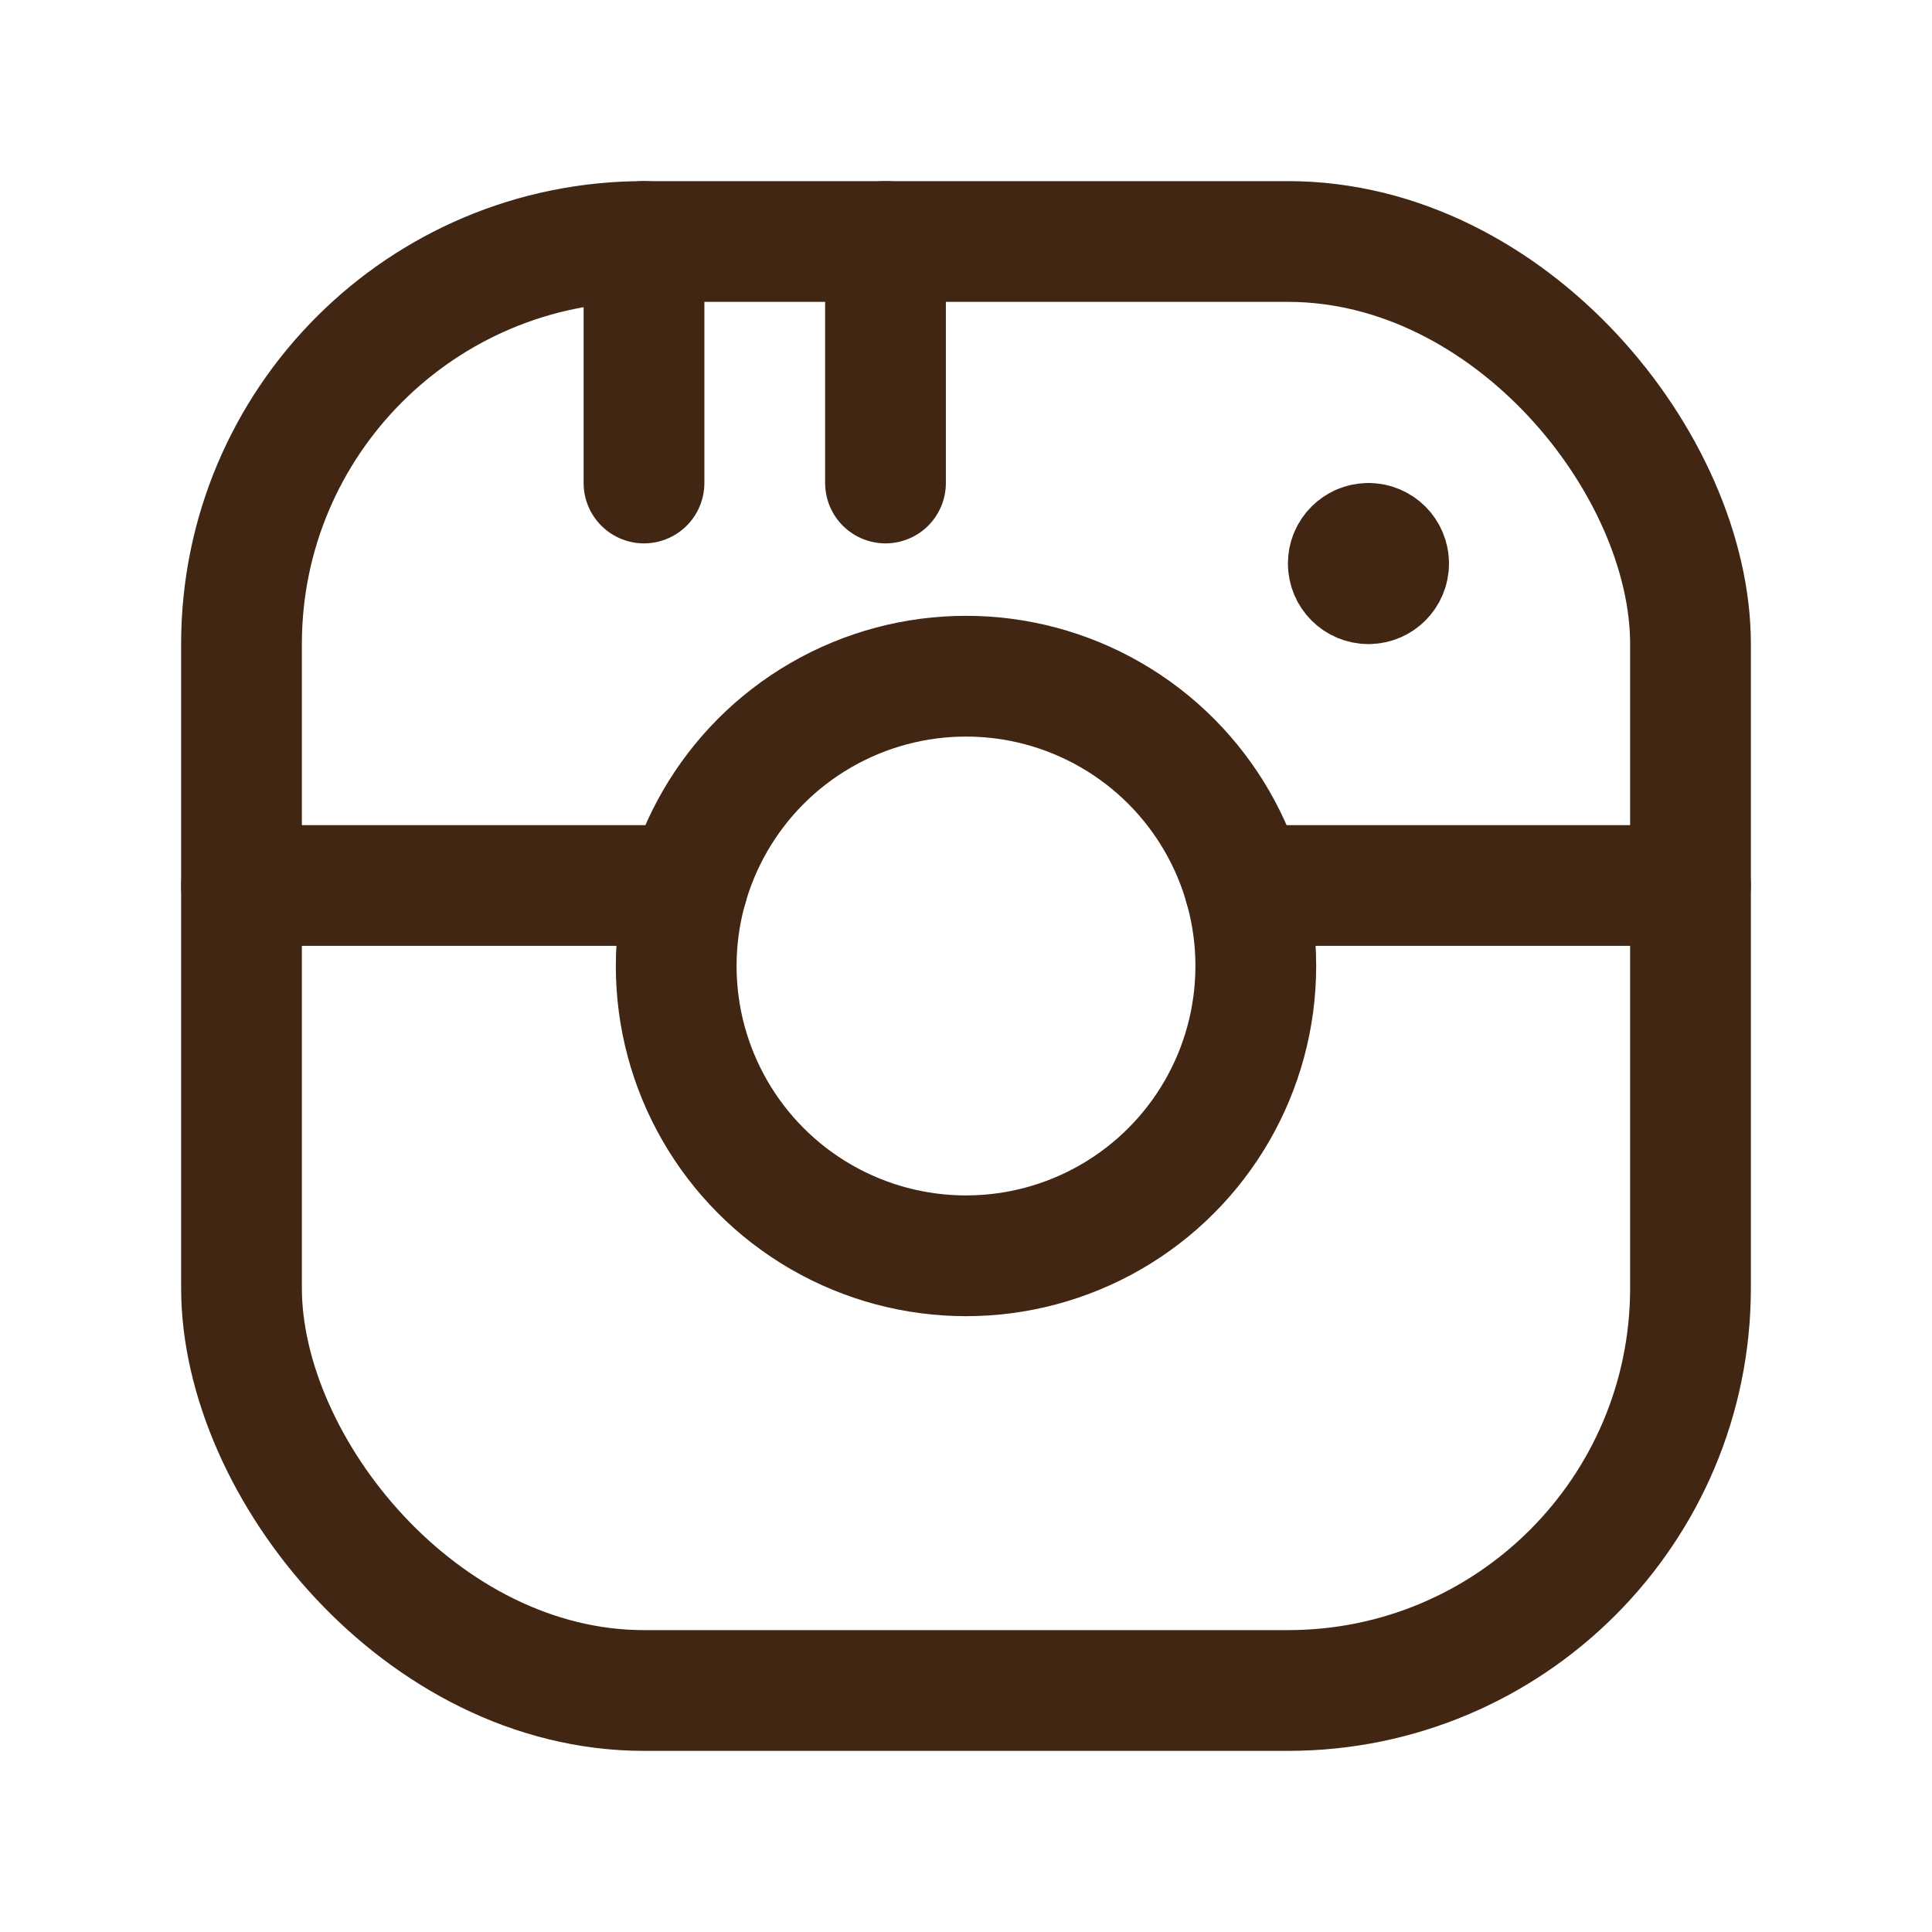
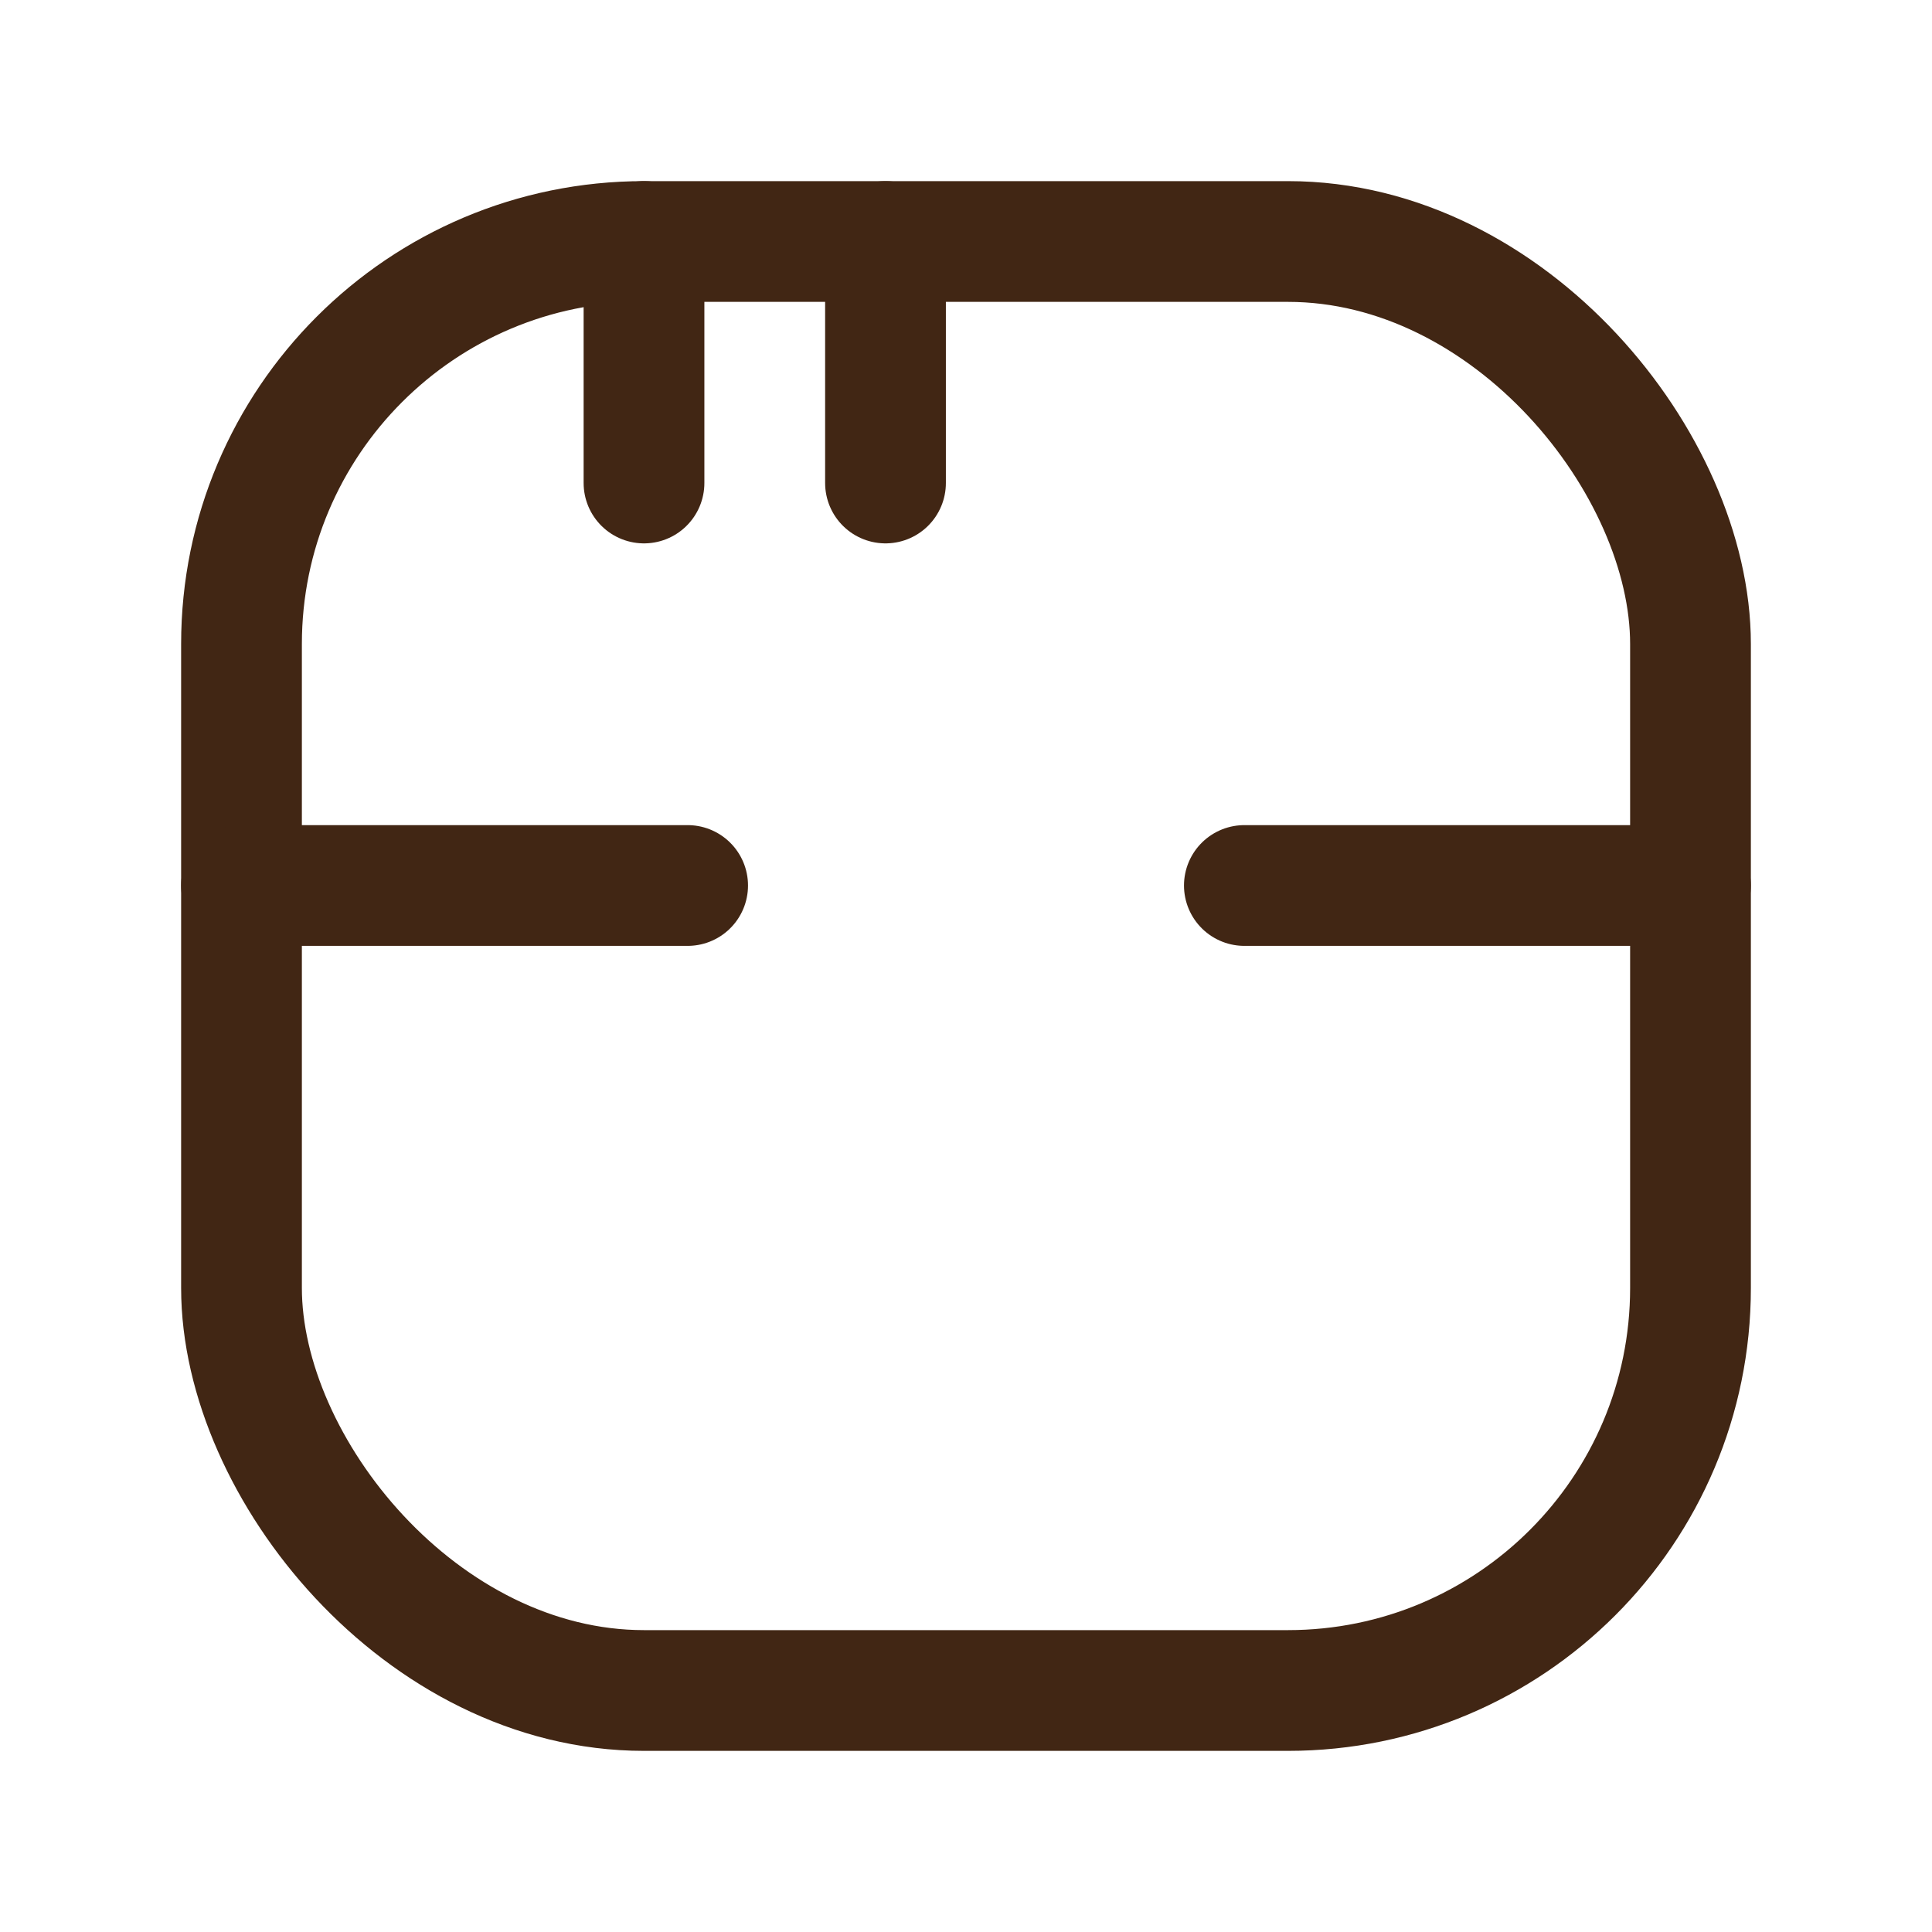
<svg xmlns="http://www.w3.org/2000/svg" width="24" height="24" viewBox="0 0 24 24" fill="none">
-   <path d="M16.999 6.75C16.861 6.75 16.749 6.862 16.749 7C16.749 7.139 16.861 7.251 17 7.251C17.138 7.251 17.25 7.139 17.25 7C17.25 6.862 17.138 6.75 17 6.75" stroke="#412614" stroke-width="1.5" stroke-linecap="round" stroke-linejoin="round" />
-   <circle cx="12" cy="12" r="3.6" stroke="#412614" stroke-width="1.5" stroke-linecap="round" stroke-linejoin="round" />
  <rect x="3" y="3" width="18" height="18" rx="5" stroke="#412614" stroke-width="1.5" stroke-linecap="round" stroke-linejoin="round" />
  <path d="M8 6V3" stroke="#412614" stroke-width="1.5" stroke-linecap="round" stroke-linejoin="round" />
  <path d="M11 6V3" stroke="#412614" stroke-width="1.5" stroke-linecap="round" stroke-linejoin="round" />
  <path d="M21 11H15.458" stroke="#412614" stroke-width="1.5" stroke-linecap="round" stroke-linejoin="round" />
  <path d="M8.542 11H3" stroke="#412614" stroke-width="1.5" stroke-linecap="round" stroke-linejoin="round" />
</svg>